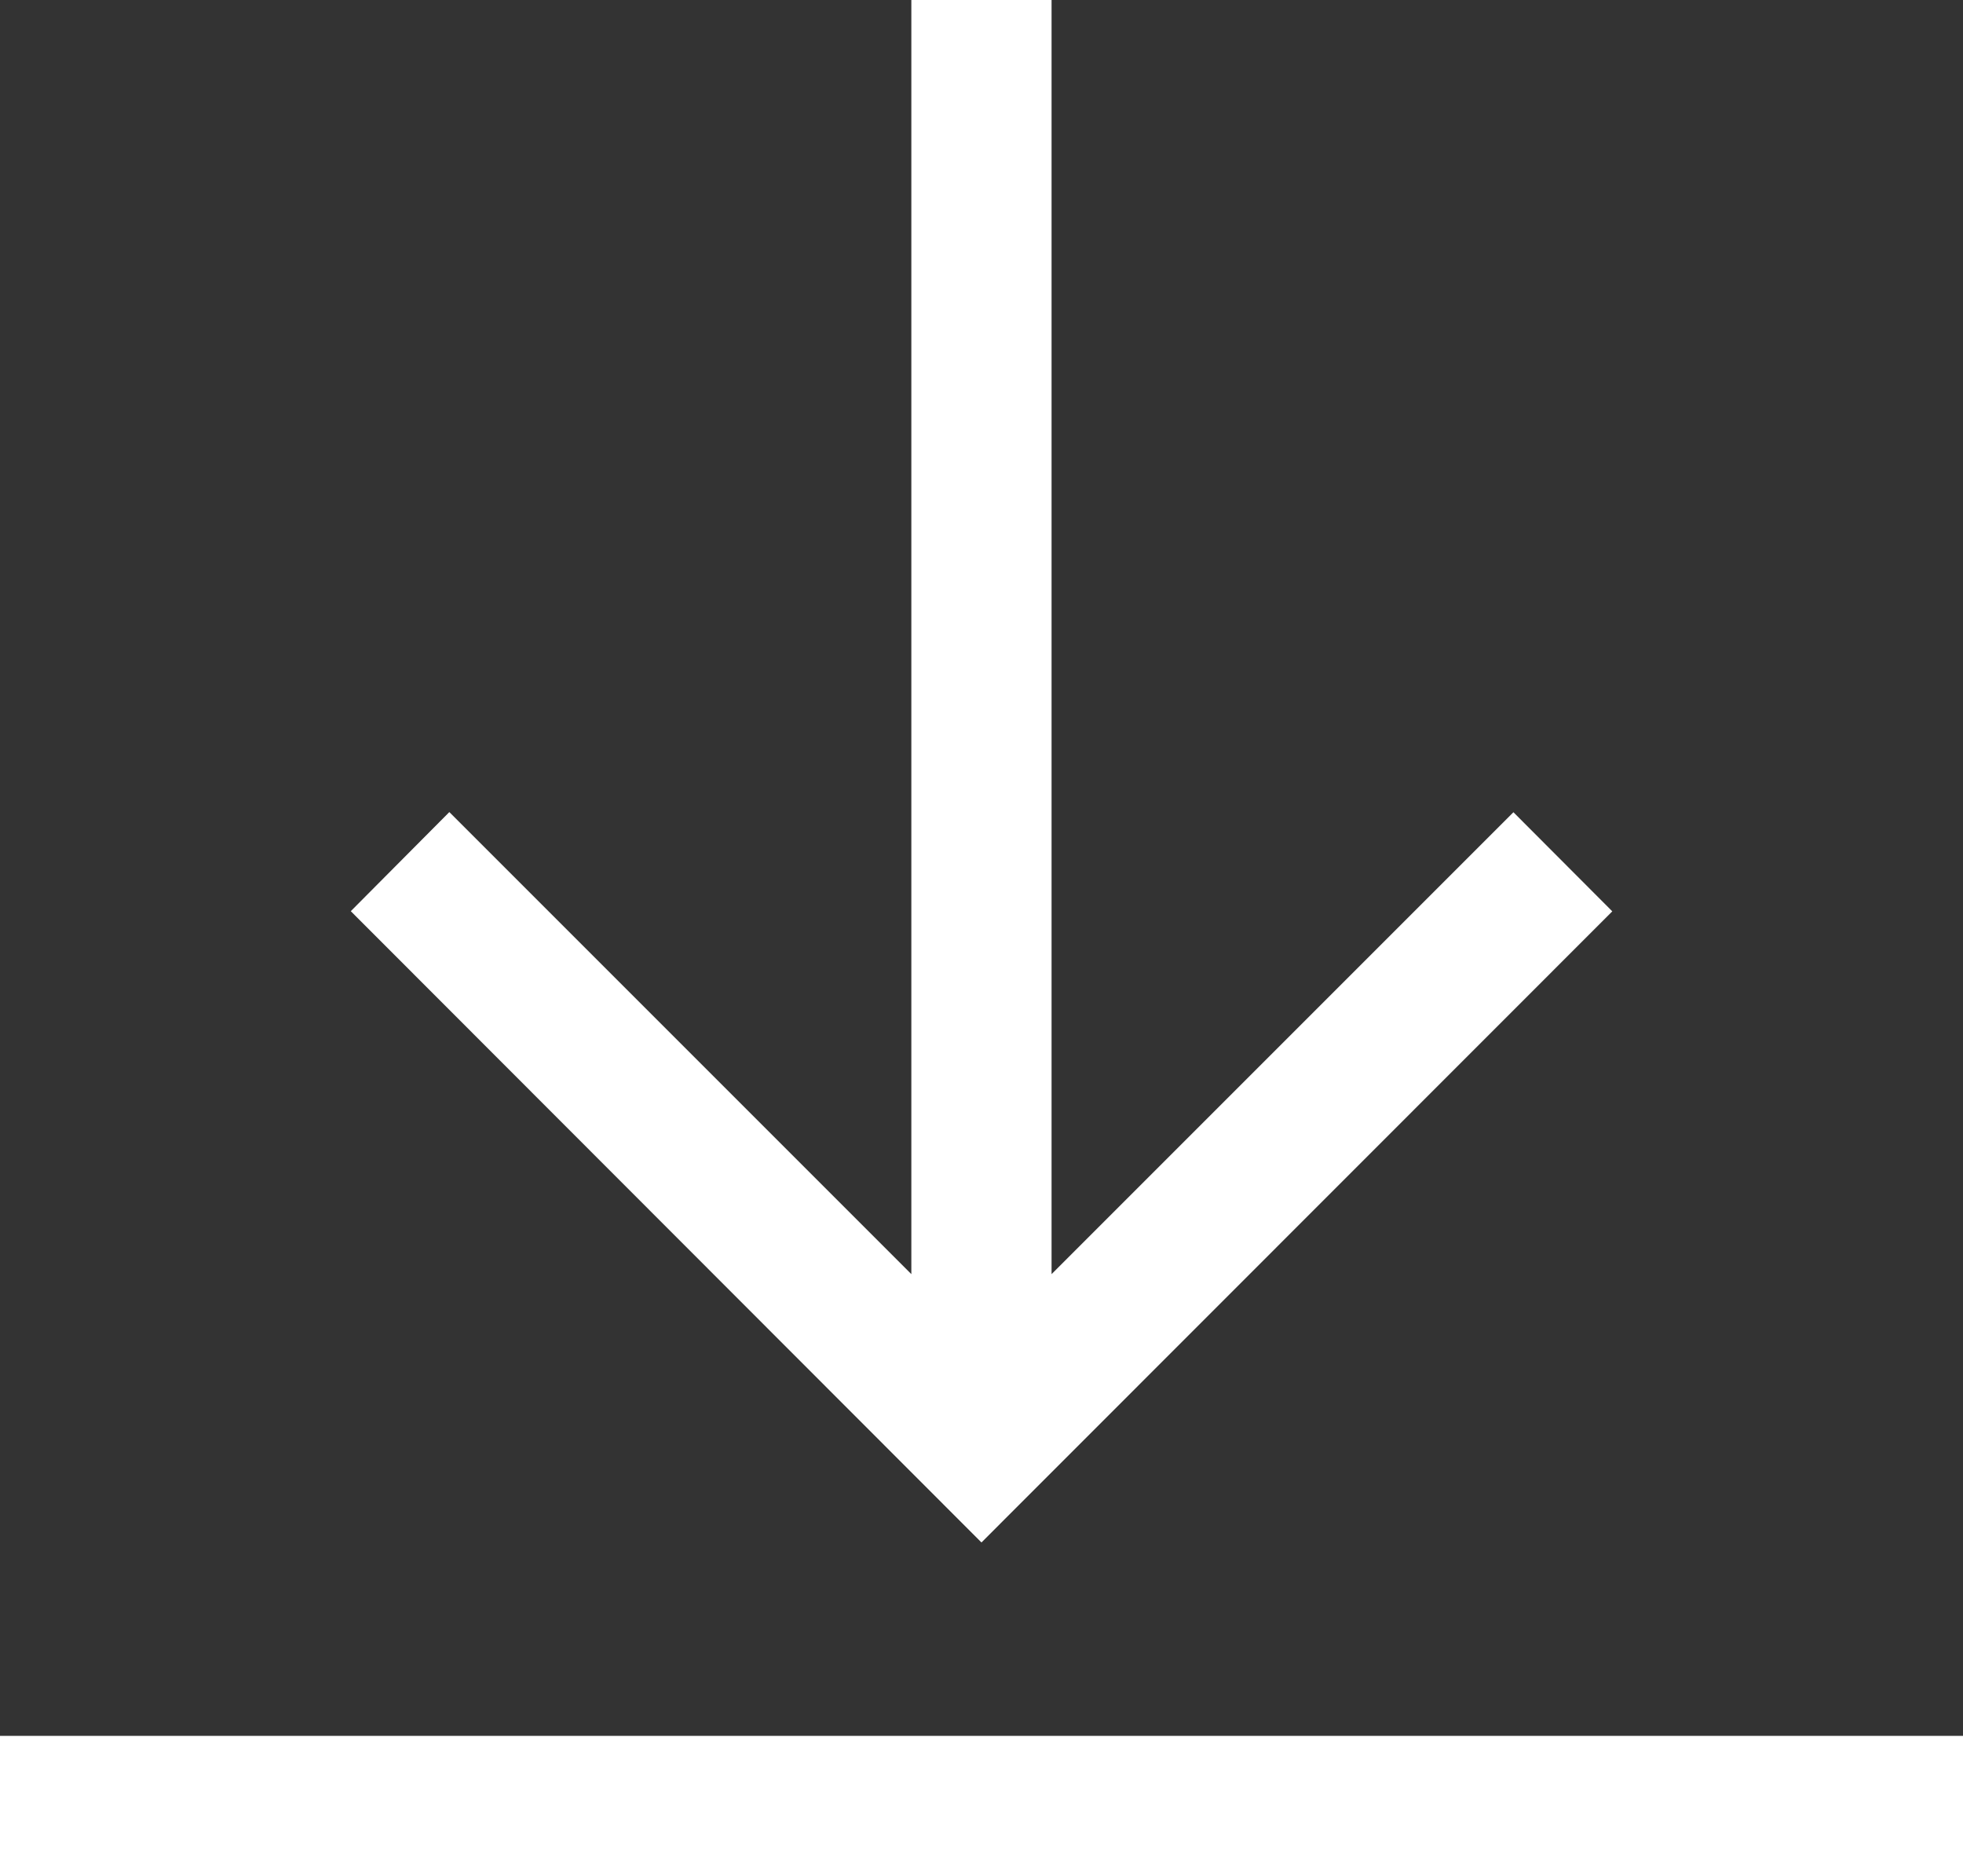
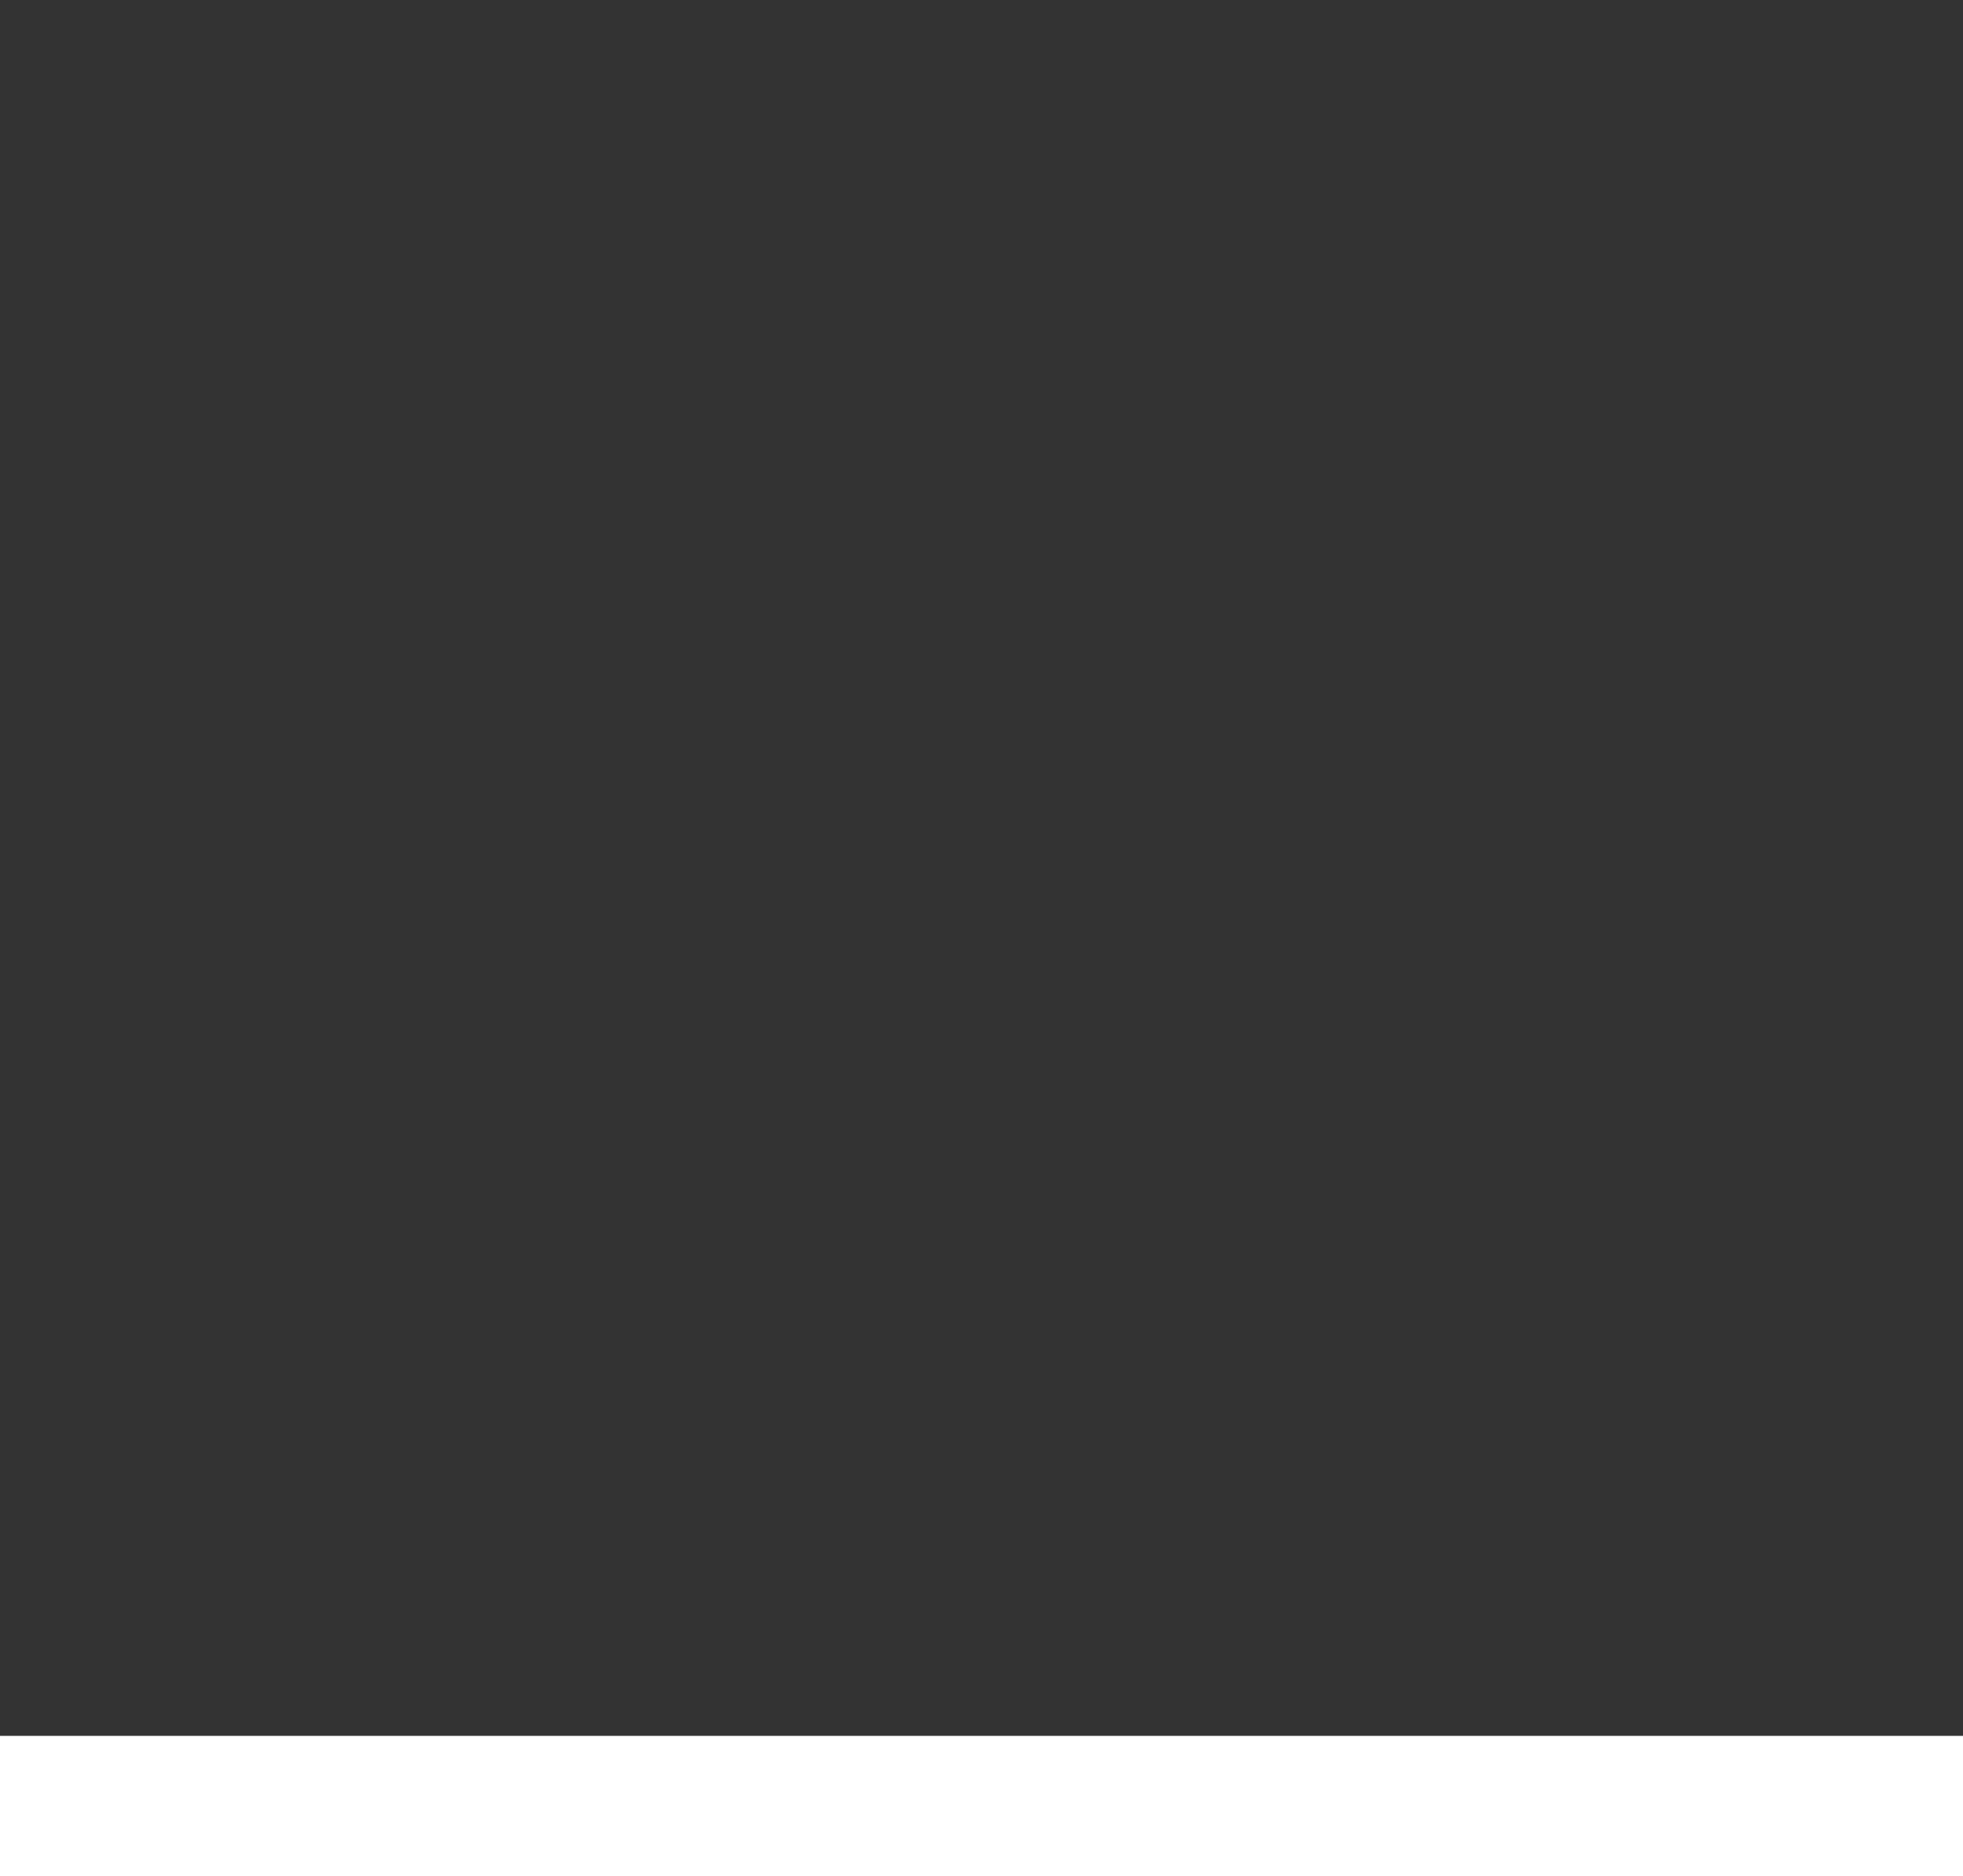
<svg xmlns="http://www.w3.org/2000/svg" width="24.443" height="23.359" viewBox="0 0 24.443 23.359">
  <rect x="0" y="0" width="24.443" height="23.359" fill="#333333" stroke="none" />
  <g id="Group_72" data-name="Group 72" transform="translate(0 -3)">
    <path id="Path_55" data-name="Path 55" d="M0,475.428H24.443v1.746H0Z" transform="translate(0 -450.815)" fill="#fff" />
-     <path id="Path_56" data-name="Path 56" d="M107.208,11.347l-1.231-1.234-5.751,5.751V0H98.48V15.864l-5.753-5.753L91.5,11.345l7.853,7.86Z" transform="translate(-87.132 3)" fill="#fff" />
  </g>
</svg>